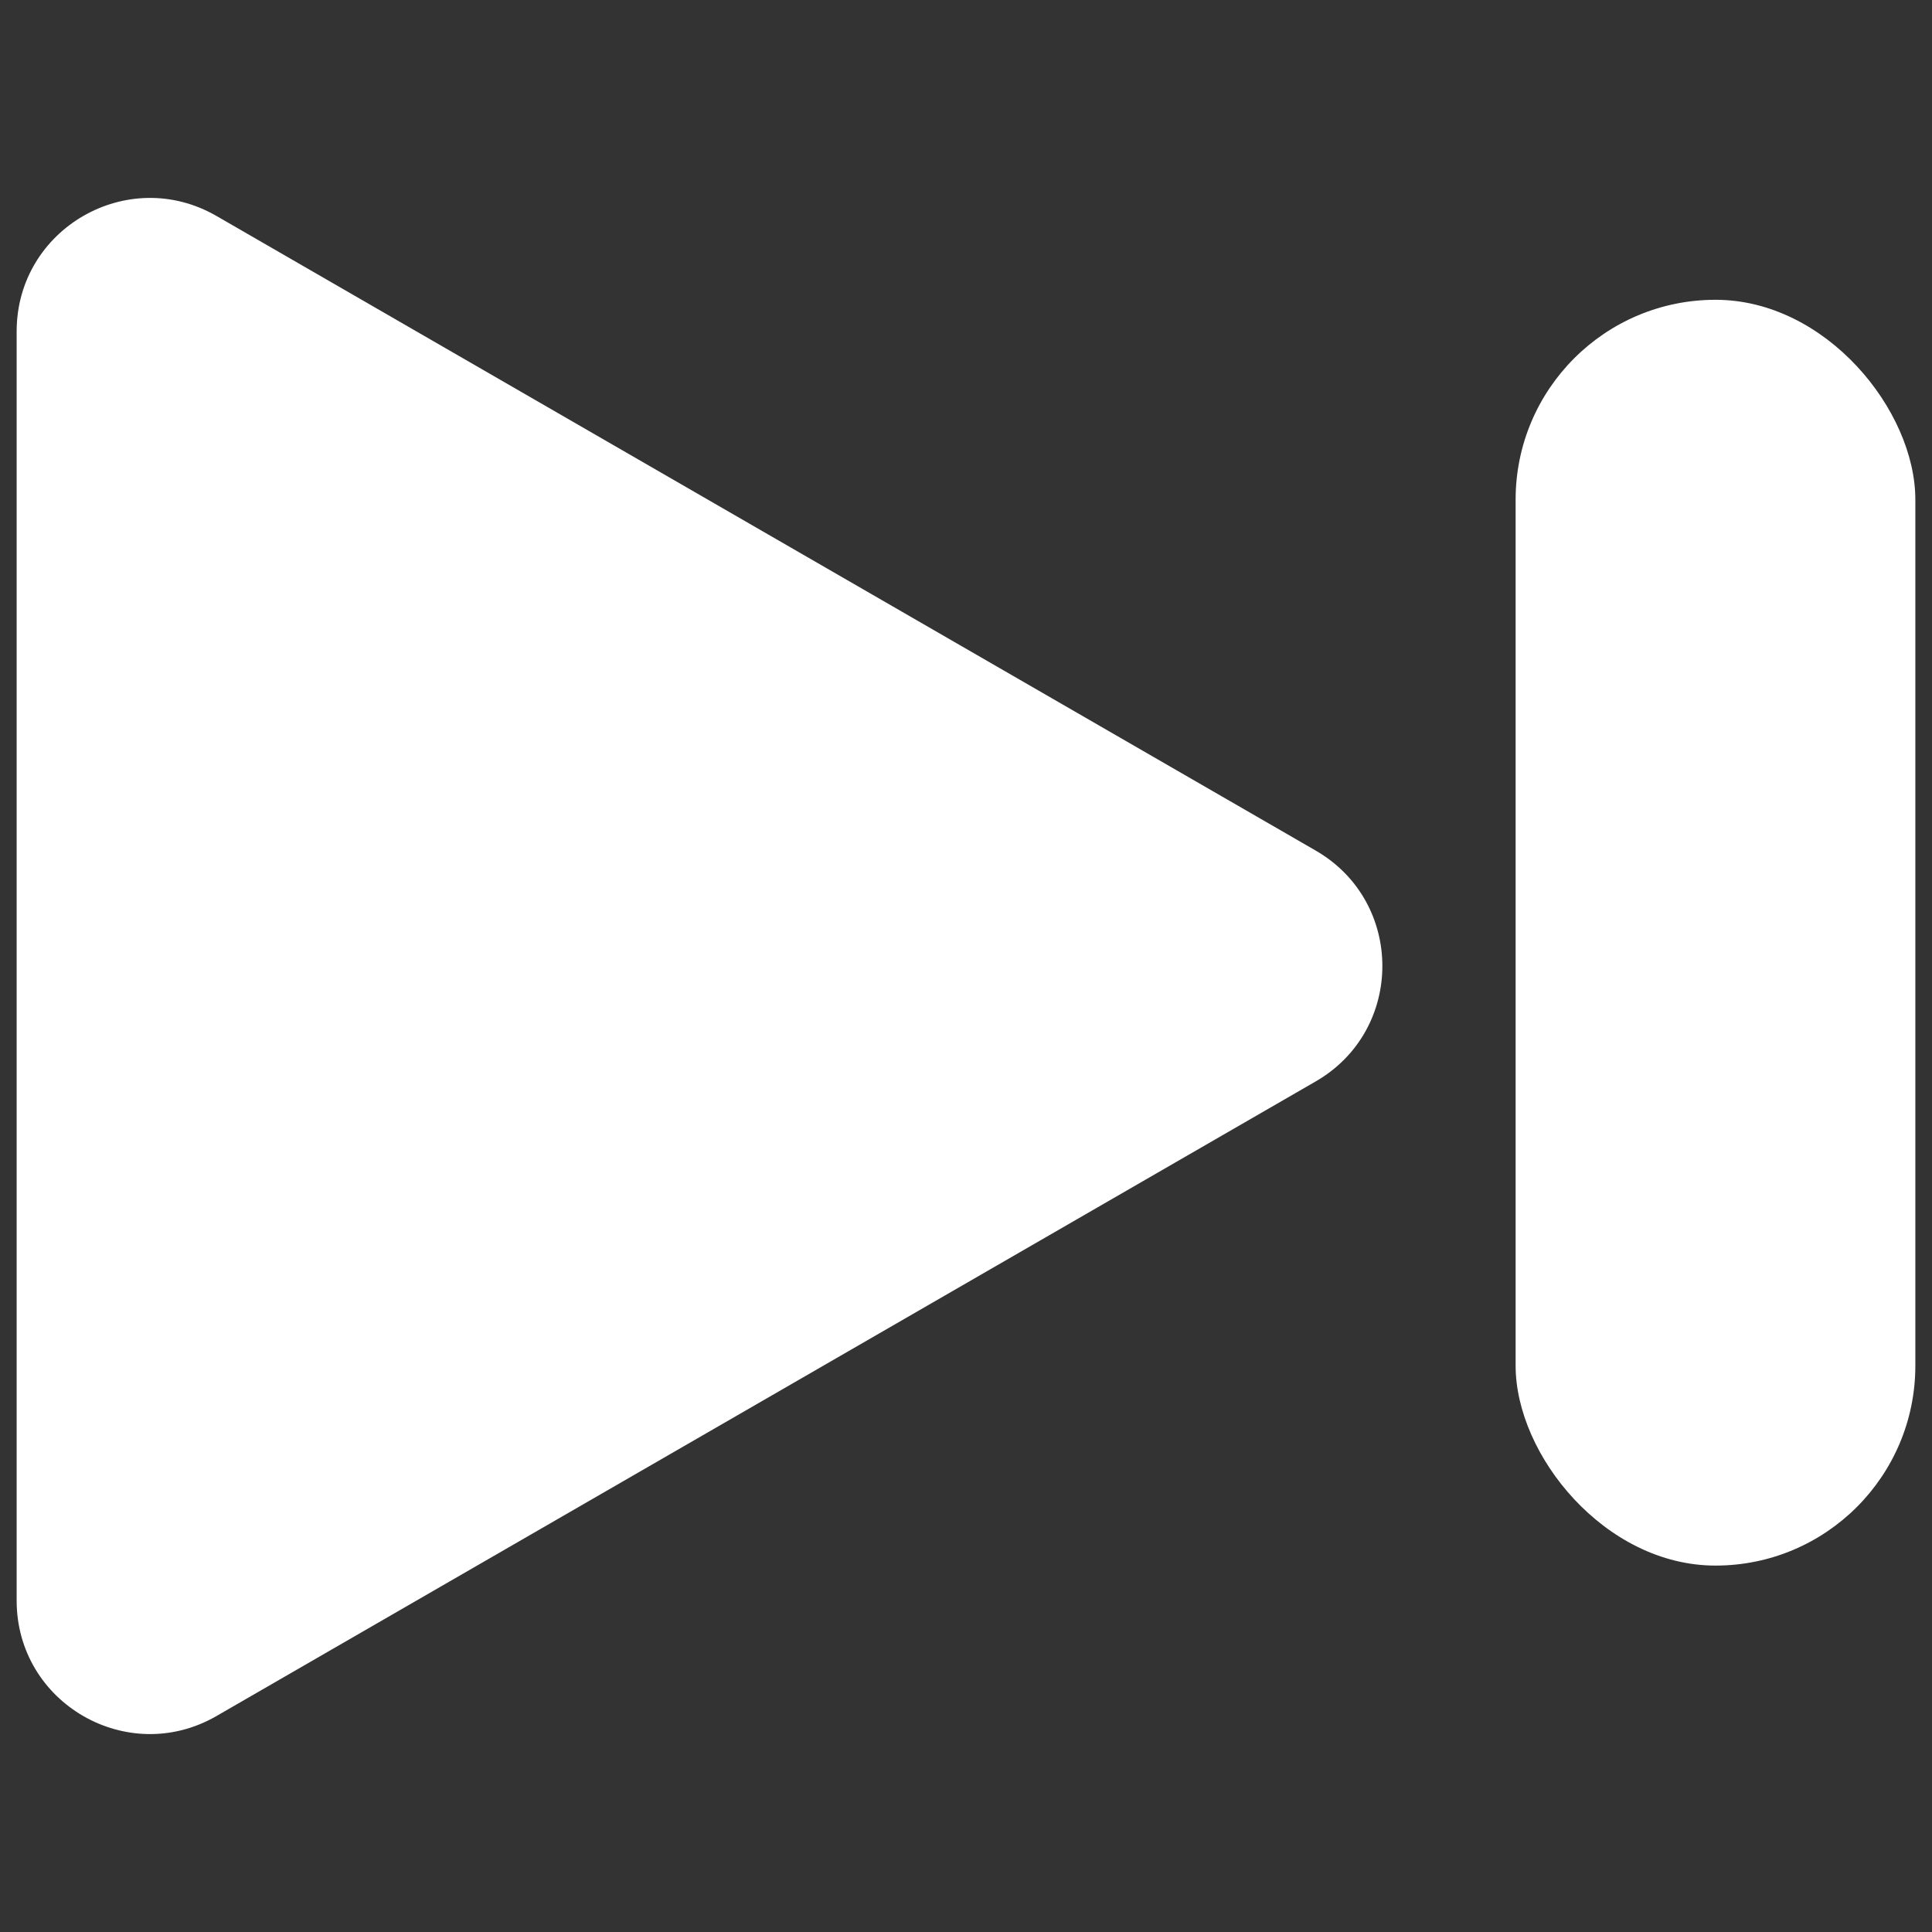
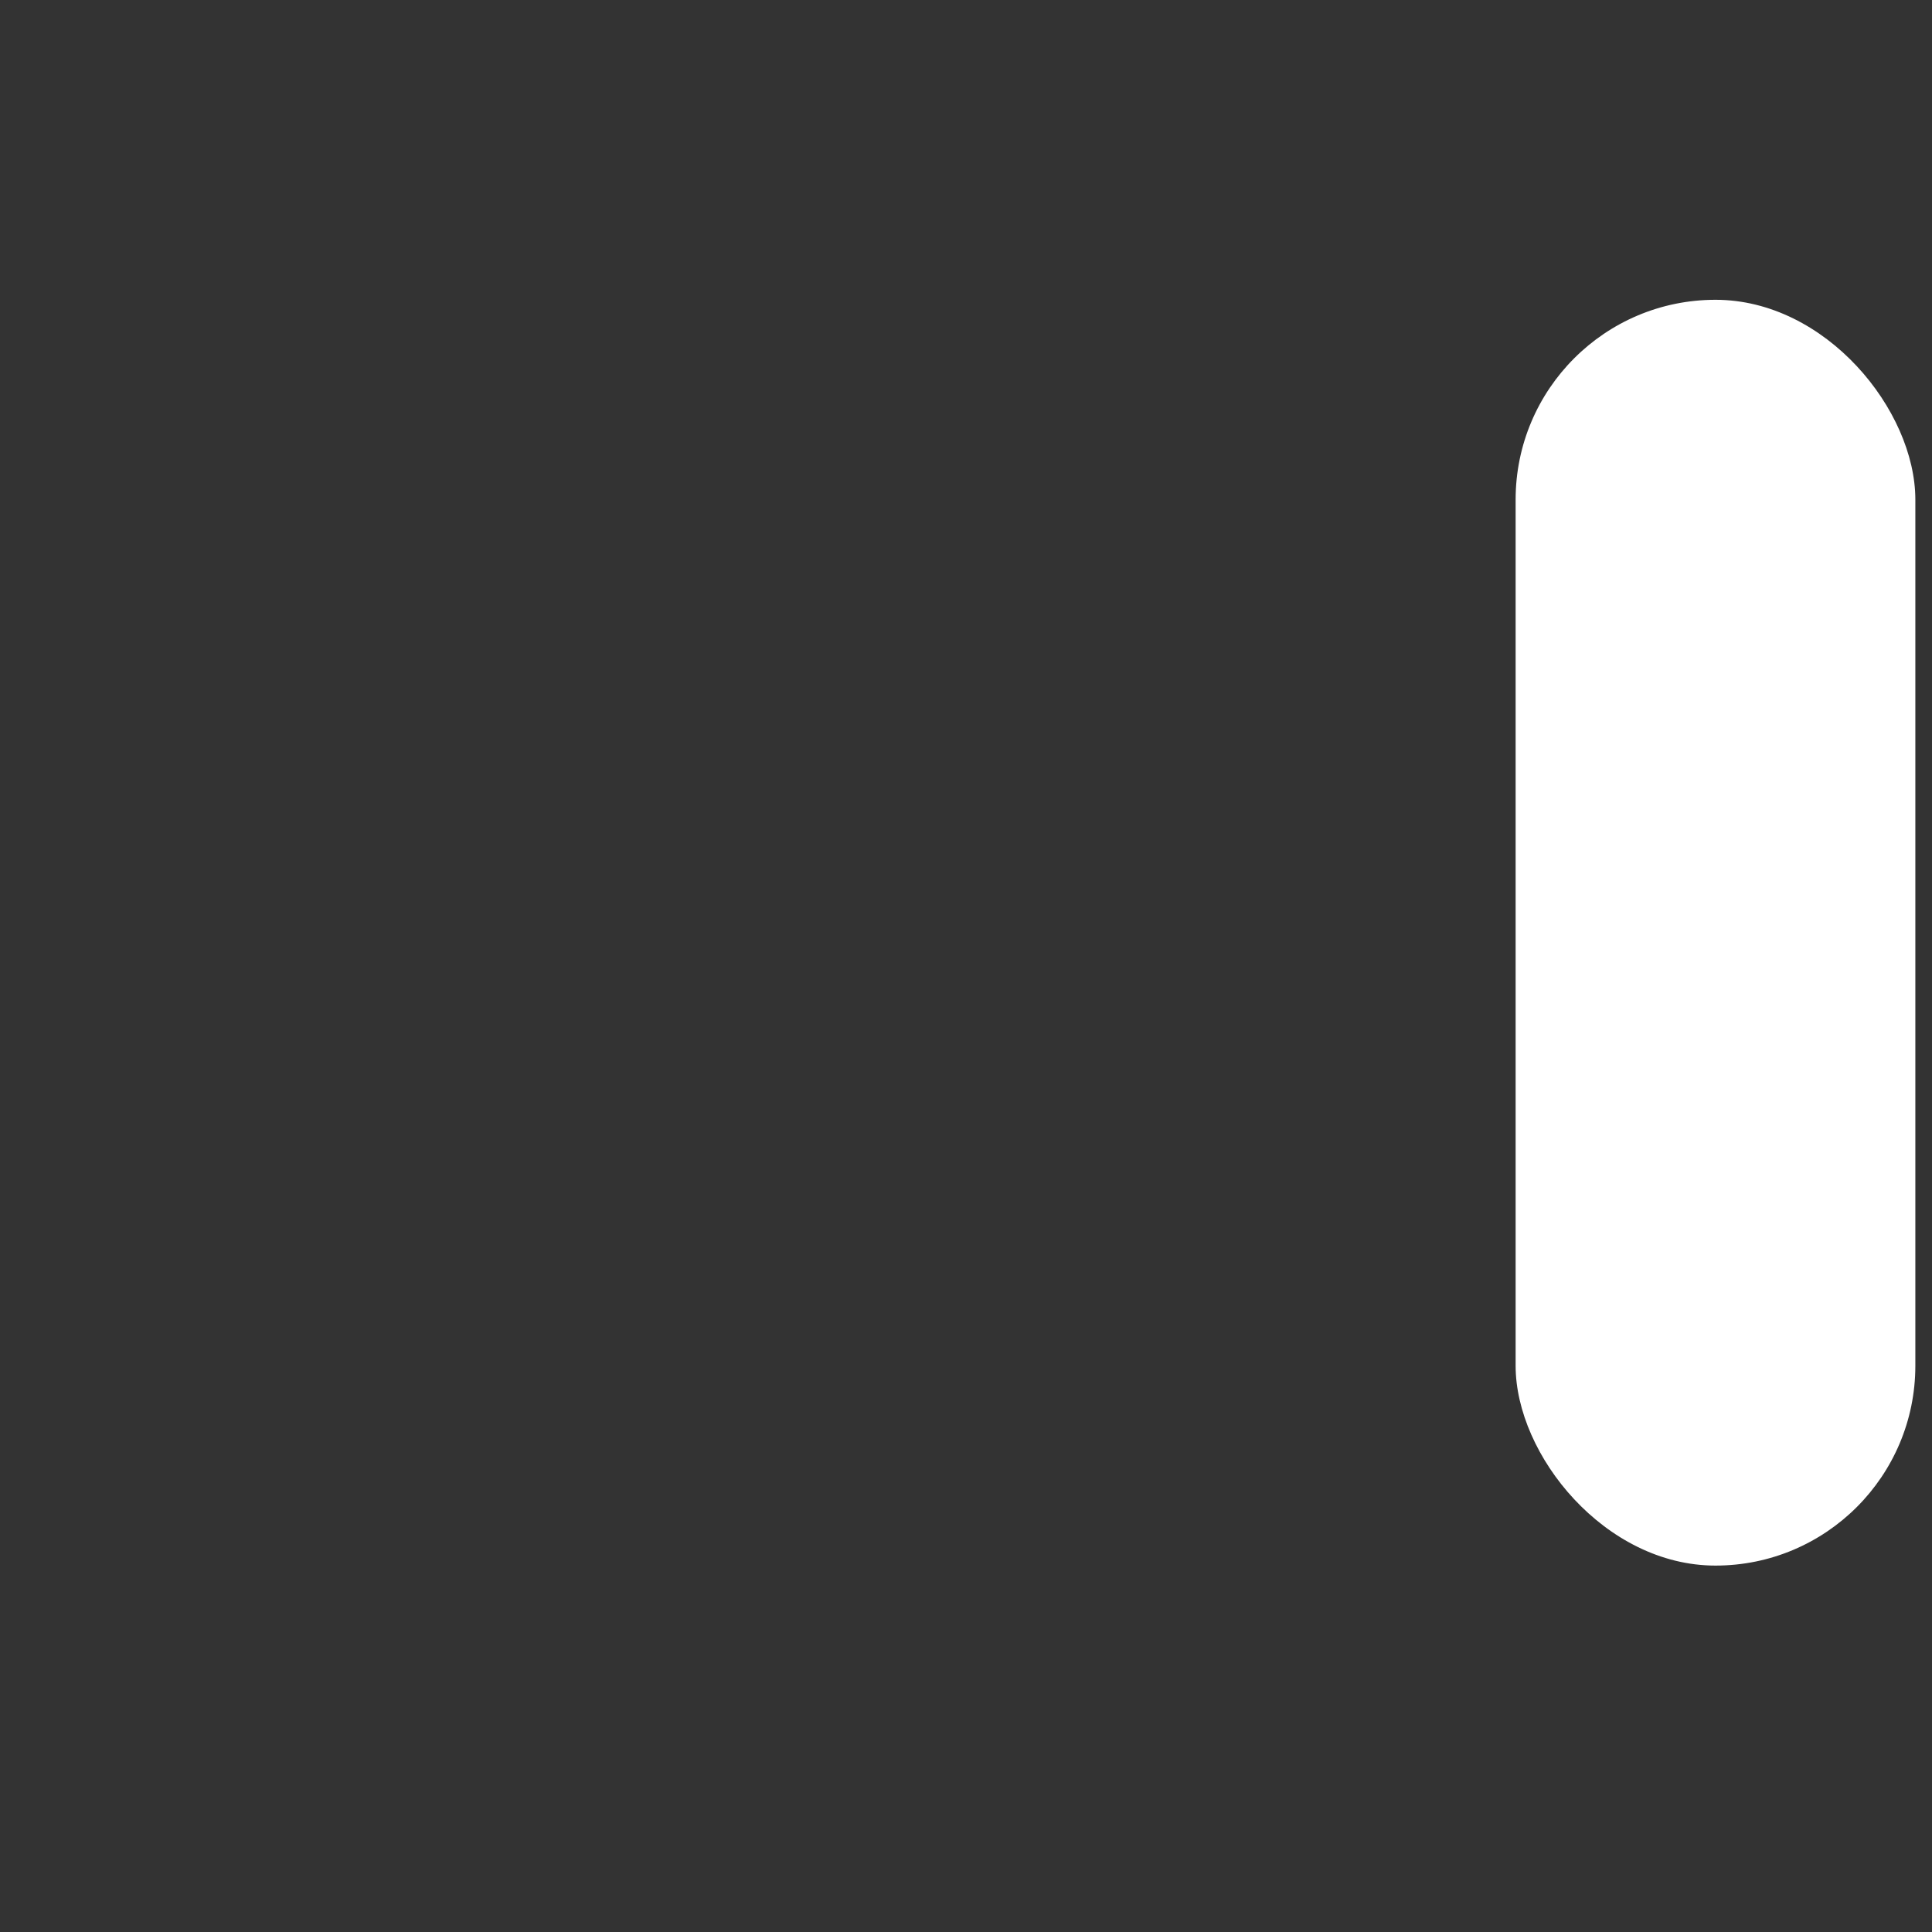
<svg xmlns="http://www.w3.org/2000/svg" style="fill:none" height="29" width="29">
  <rect width="100%" height="100%" fill="#333333" stroke="none" />
-   <path d="M19.75 12.768c1.333.77 1.333 2.694 0 3.464l-16.5 9.526c-1.333.77-3-.192-3-1.732V4.974c0-1.54 1.667-2.502 3-1.732z" style="fill:#ffffff;fill-opacity:1" />
  <rect rx="3" height="19" width="6" y="4.5" x="22.75" style="fill:#ffffff;fill-opacity:1" />
</svg>